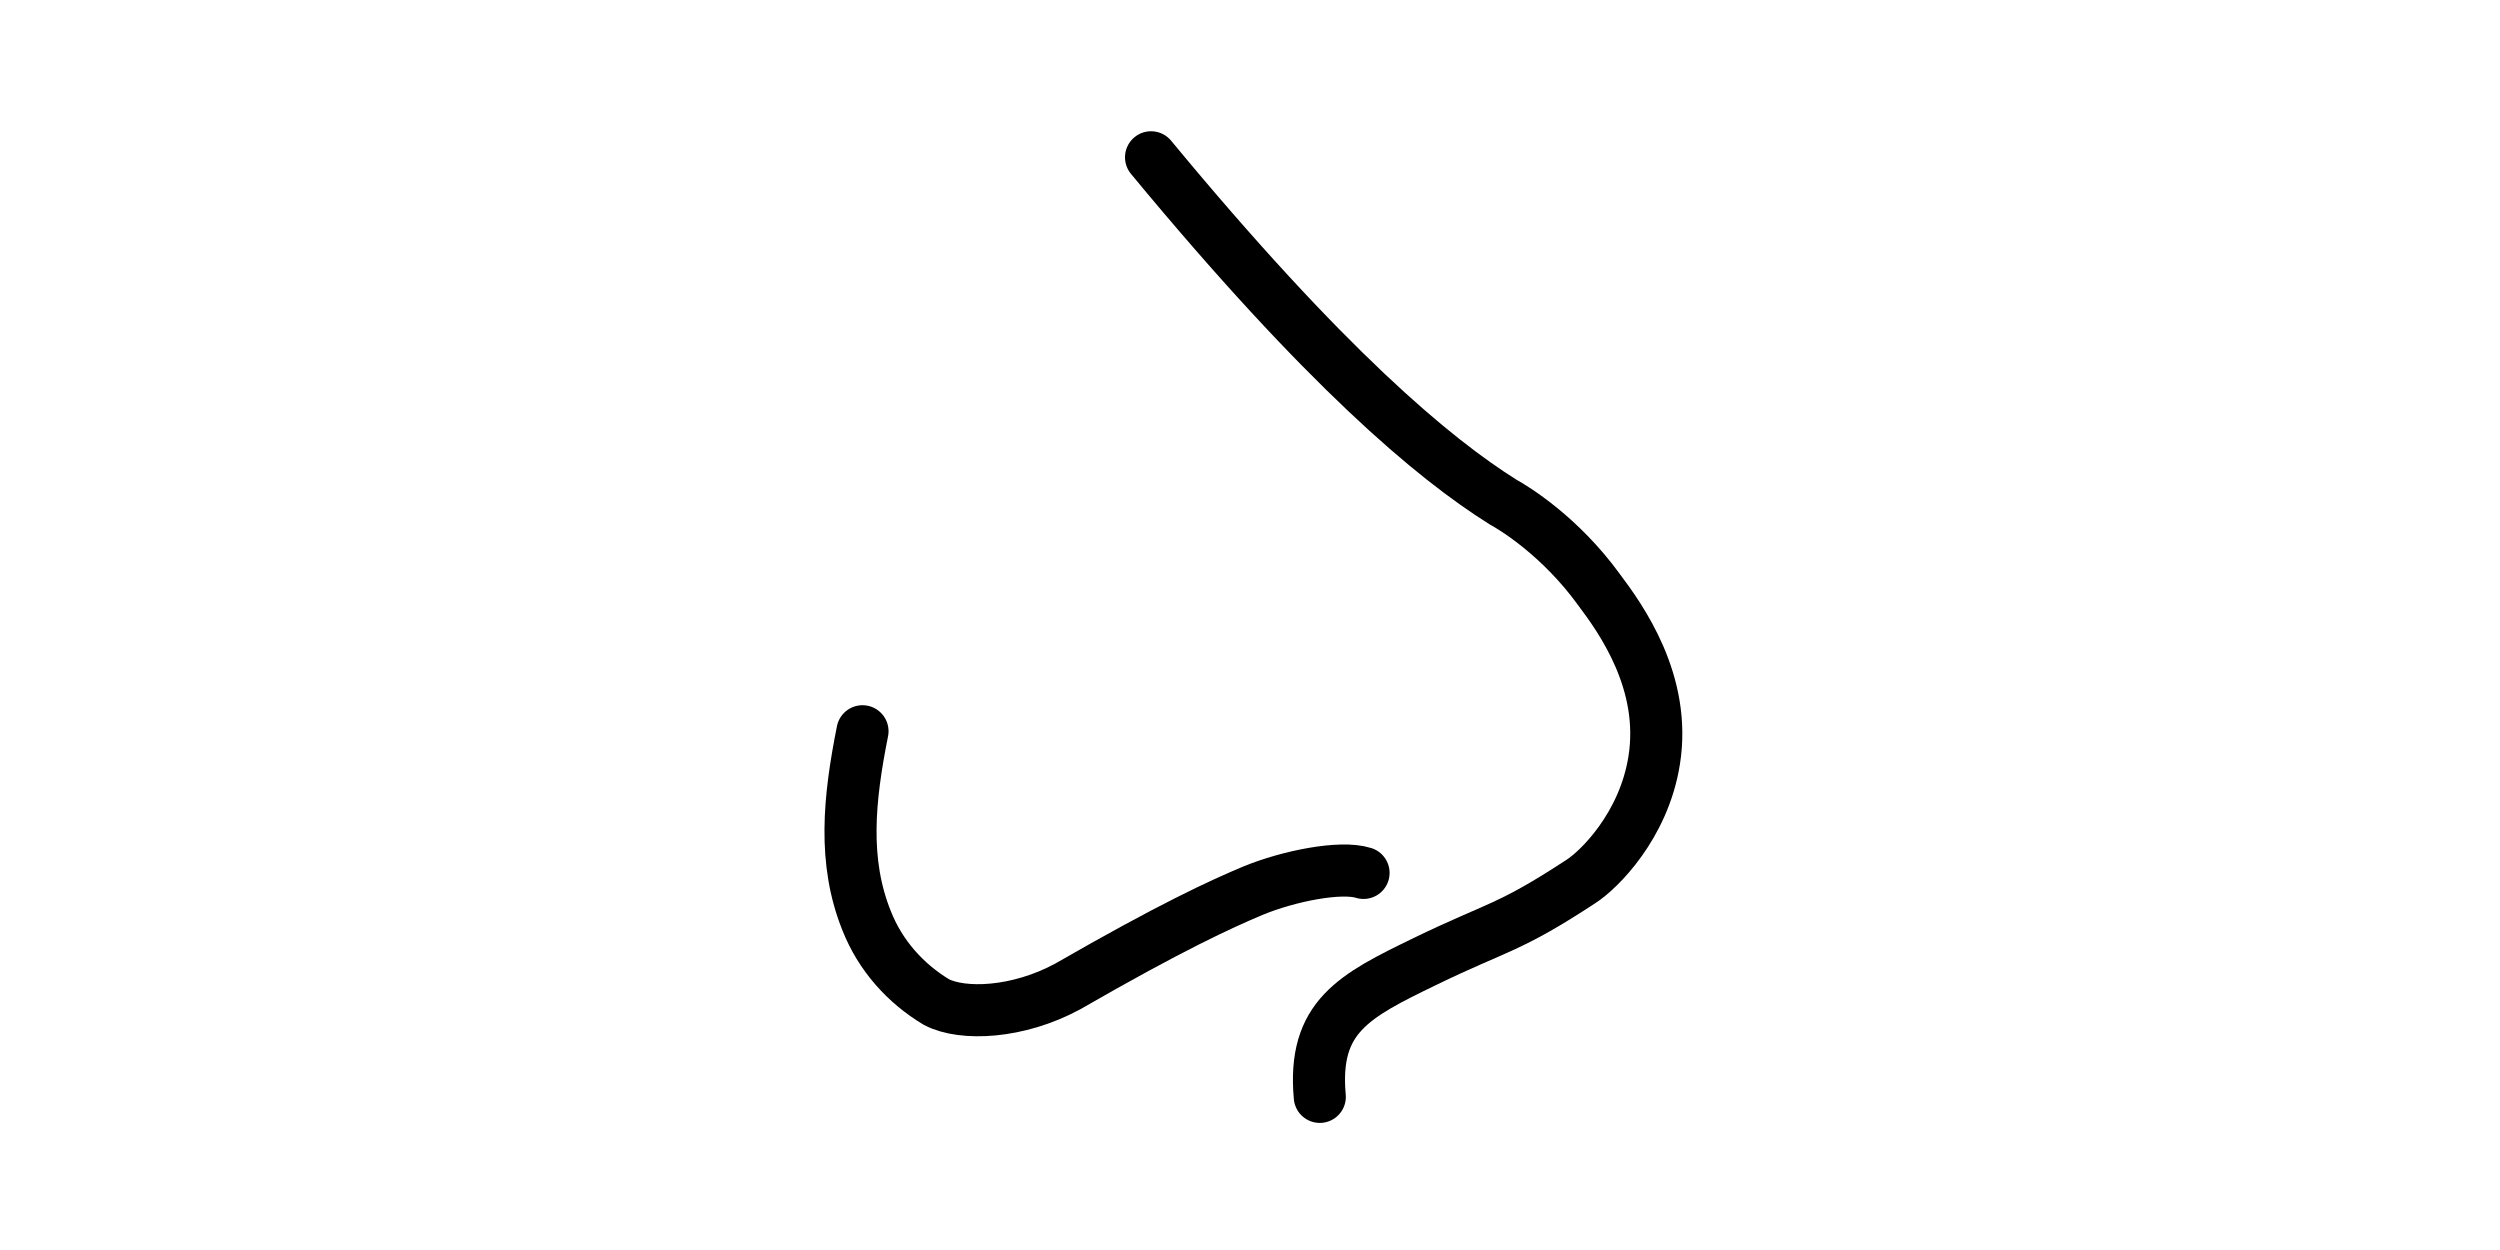
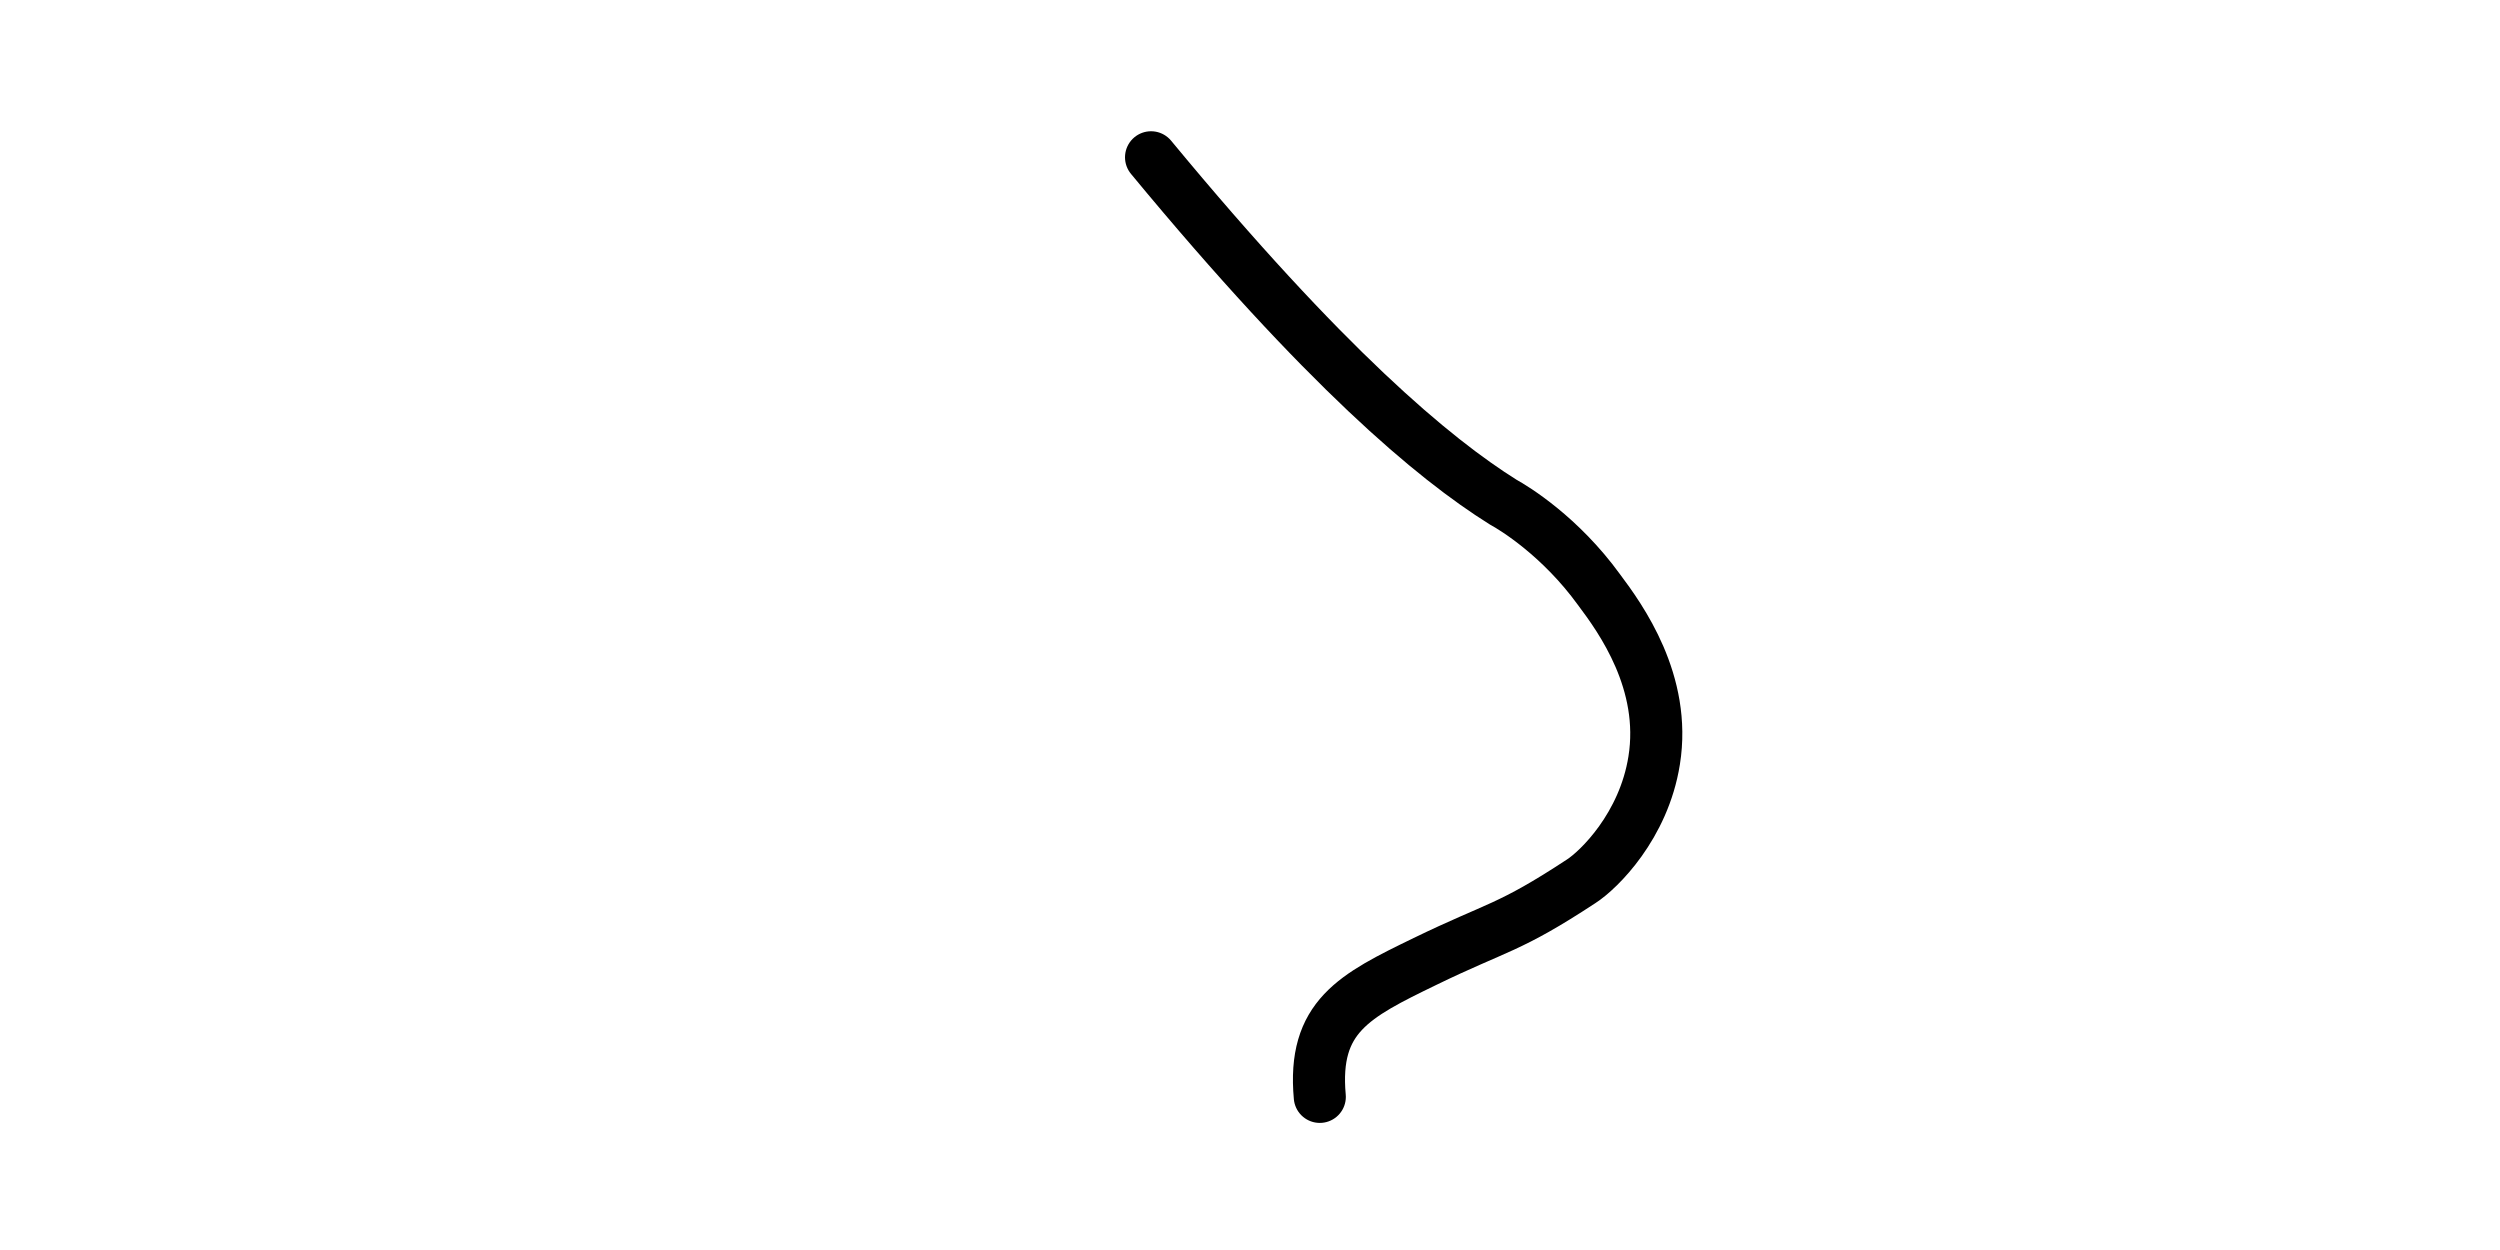
<svg xmlns="http://www.w3.org/2000/svg" enable-background="new 0 0 240 120" viewBox="0 0 240 120">
  <g fill="none" stroke="#000" stroke-linecap="round" stroke-miterlimit="10" stroke-width="5">
-     <path d="m82.8 70.2c-1.3 6.5-1.9 12.5.4 18.2 1.3 3.3 3.7 6 6.7 7.8 2.5 1.3 7.8 1.1 12.6-1.5 9.9-5.7 14.7-7.9 17.8-9.2 3.4-1.4 8.4-2.4 10.6-1.7" />
    <path d="m126.7 105.3c-.7-7.7 3.3-9.7 10.1-13 7-3.4 8-3.1 15-7.7 1.7-1.1 6-5.3 7-11.6 1.2-7.5-3.2-13.6-5.3-16.4-3.7-5.1-8.1-7.8-9.2-8.4-6.7-4.2-17.1-12.9-33.8-33.1" />
  </g>
</svg>